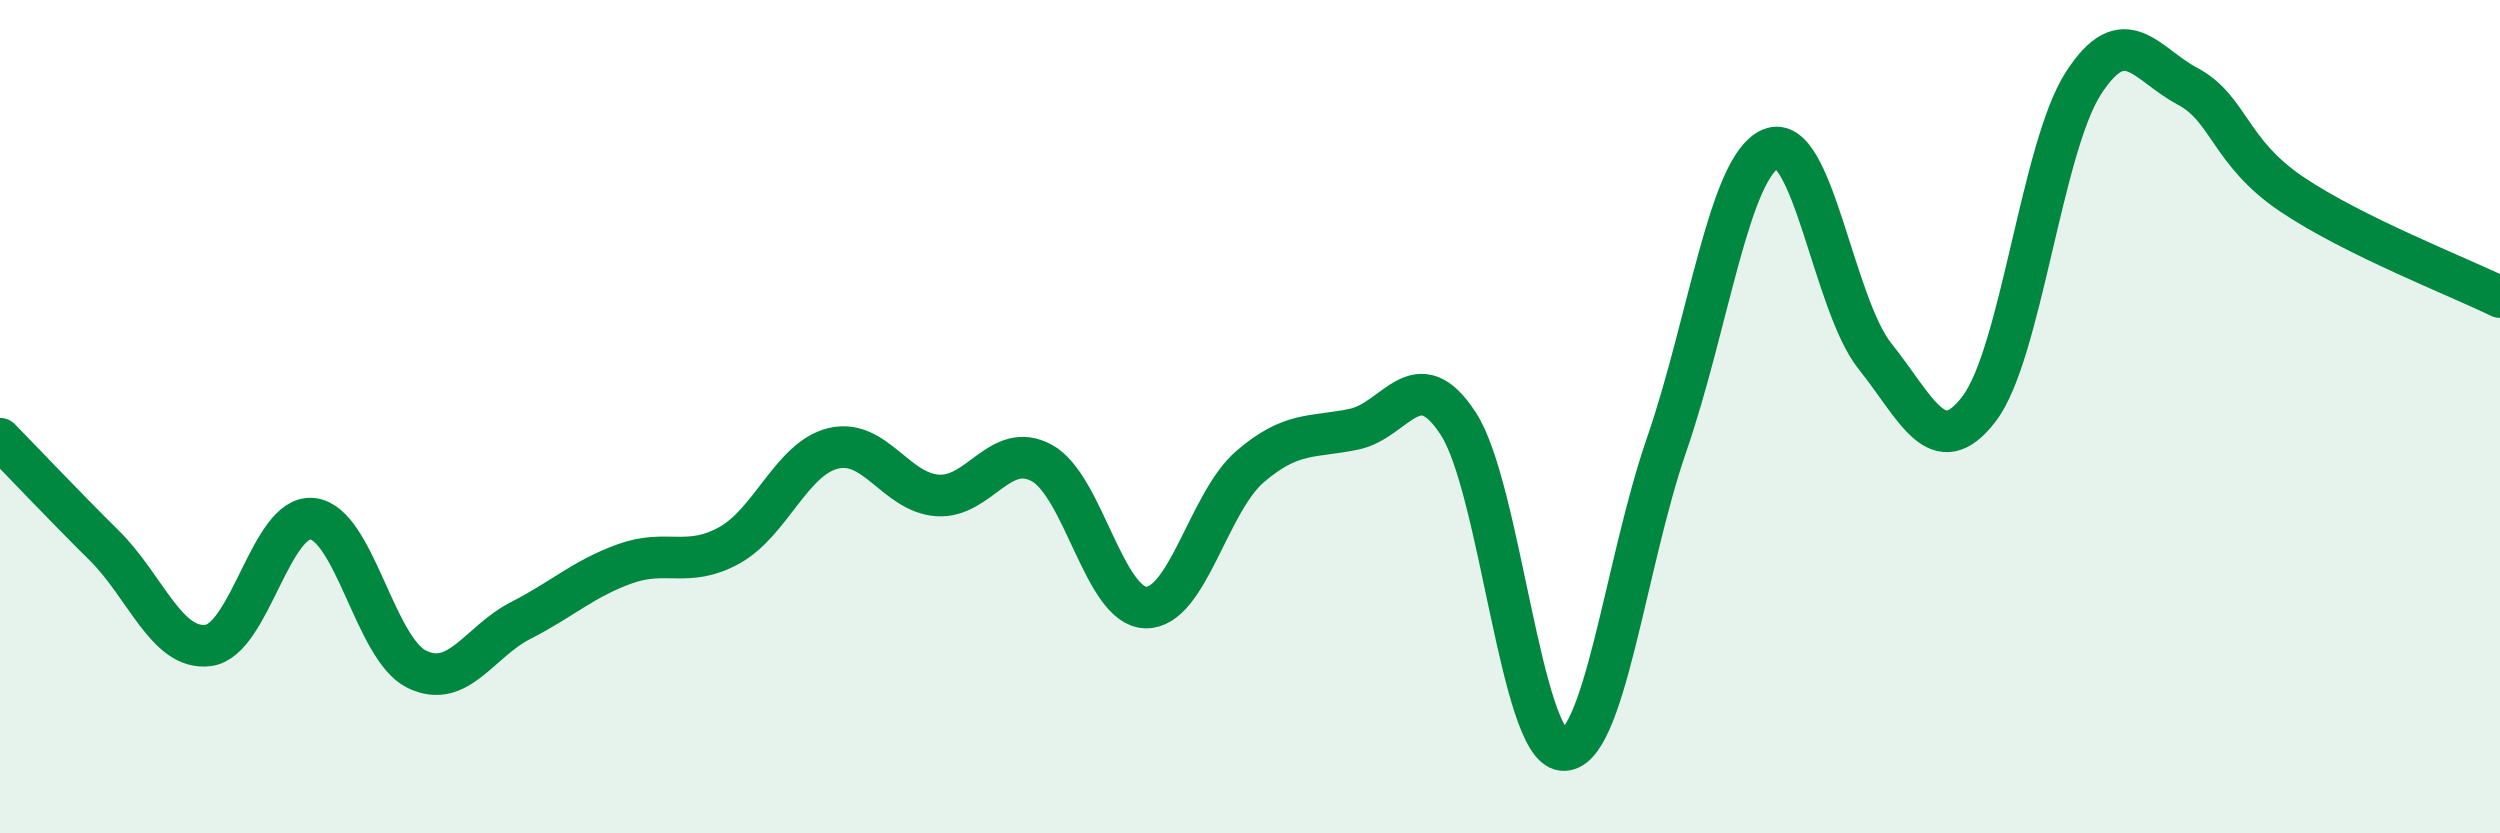
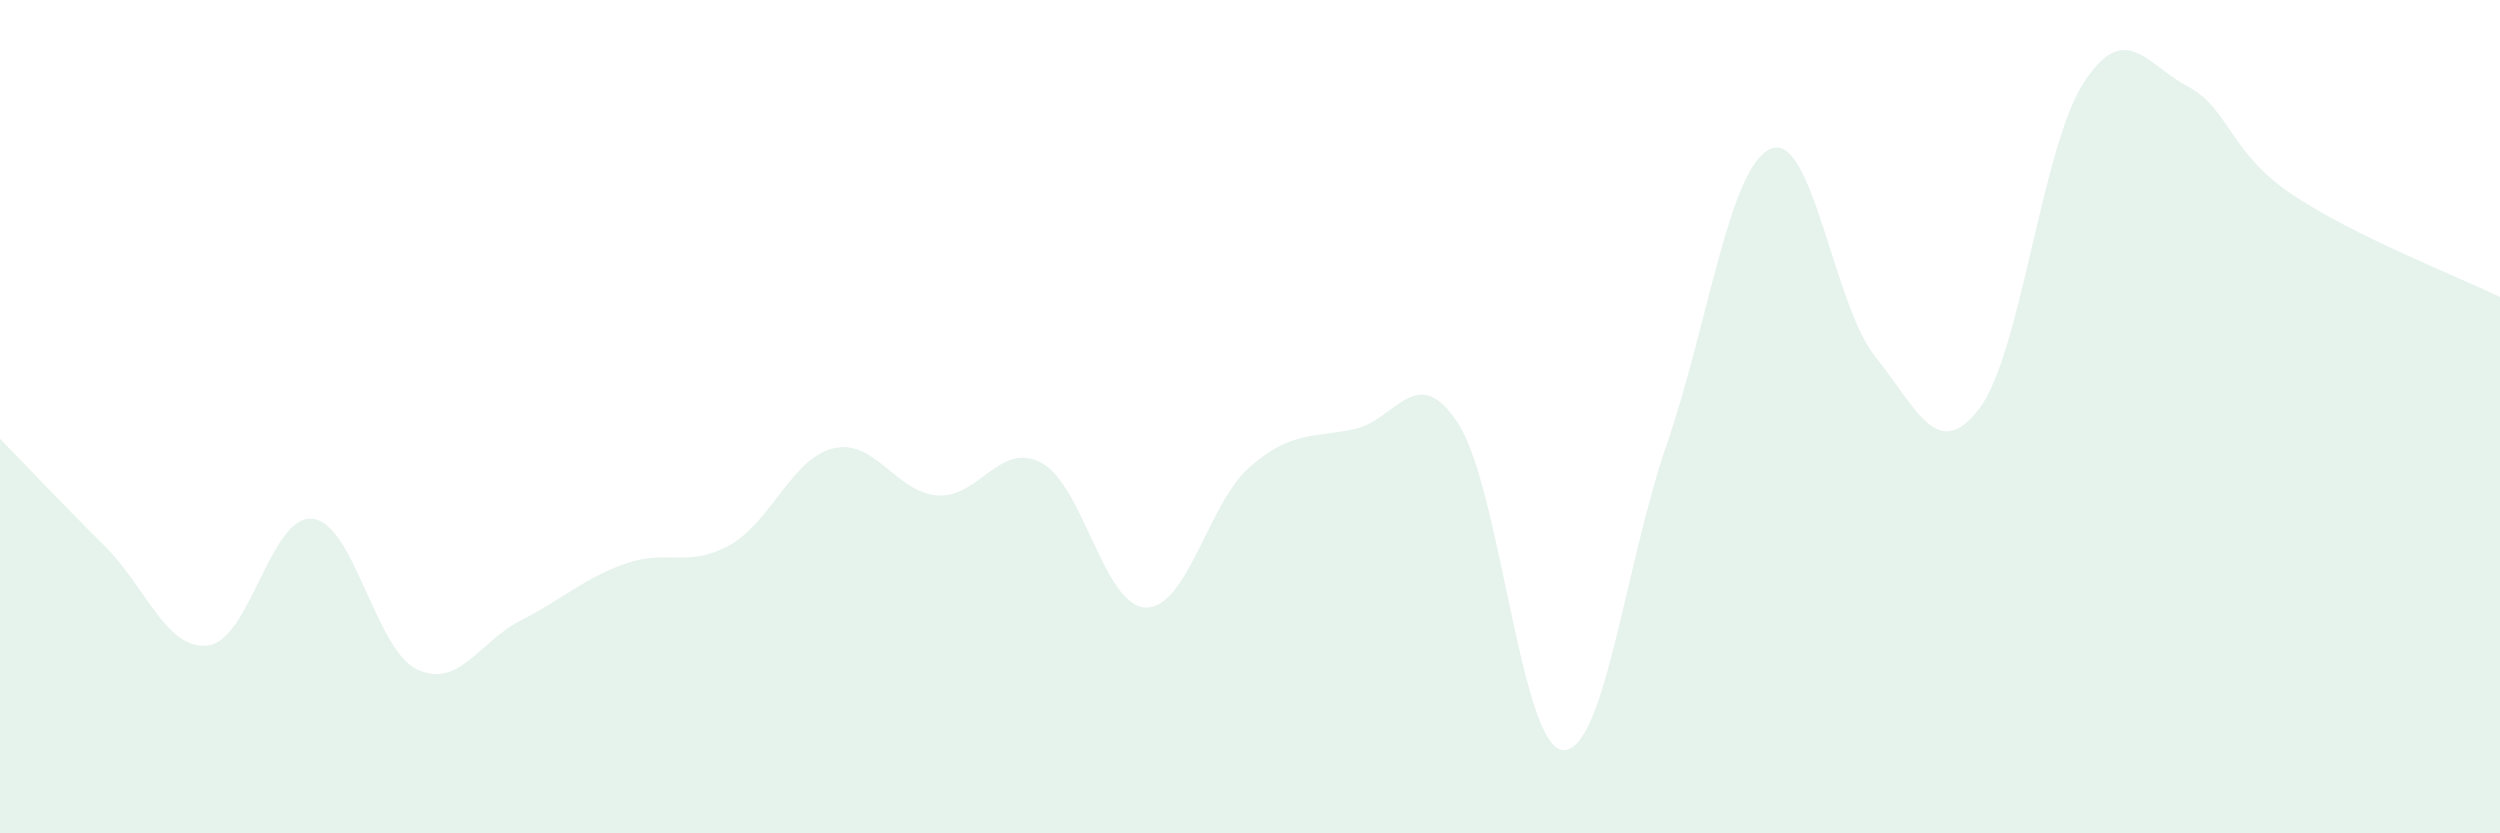
<svg xmlns="http://www.w3.org/2000/svg" width="60" height="20" viewBox="0 0 60 20">
  <path d="M 0,10.53 C 0.5,11.04 1.5,12.1 2.5,13.09 C 3.5,14.08 4,15.62 5,15.49 C 6,15.36 6.5,12.34 7.5,12.45 C 8.5,12.56 9,15.57 10,16.06 C 11,16.55 11.5,15.4 12.5,14.89 C 13.5,14.38 14,13.89 15,13.53 C 16,13.17 16.5,13.64 17.5,13.09 C 18.5,12.54 19,11 20,10.76 C 21,10.52 21.5,11.82 22.5,11.89 C 23.5,11.96 24,10.57 25,11.11 C 26,11.65 26.5,14.56 27.5,14.58 C 28.5,14.6 29,12.06 30,11.2 C 31,10.34 31.5,10.51 32.5,10.3 C 33.5,10.09 34,8.63 35,10.17 C 36,11.71 36.5,17.9 37.5,18 C 38.5,18.1 39,13.56 40,10.67 C 41,7.78 41.5,3.99 42.5,3.57 C 43.5,3.15 44,7.3 45,8.55 C 46,9.8 46.5,11.12 47.5,9.81 C 48.5,8.5 49,3.55 50,2 C 51,0.45 51.5,1.54 52.5,2.07 C 53.5,2.6 53.5,3.65 55,4.66 C 56.5,5.67 59,6.64 60,7.13L60 20L0 20Z" fill="#008740" opacity="0.1" stroke-linecap="round" stroke-linejoin="round" />
-   <path d="M 0,10.53 C 0.5,11.04 1.5,12.1 2.5,13.09 C 3.5,14.08 4,15.62 5,15.49 C 6,15.36 6.5,12.34 7.5,12.45 C 8.5,12.56 9,15.57 10,16.06 C 11,16.55 11.5,15.4 12.5,14.89 C 13.5,14.38 14,13.89 15,13.53 C 16,13.17 16.5,13.64 17.5,13.09 C 18.5,12.54 19,11 20,10.76 C 21,10.52 21.5,11.82 22.5,11.89 C 23.5,11.96 24,10.57 25,11.11 C 26,11.65 26.5,14.56 27.5,14.58 C 28.5,14.6 29,12.06 30,11.2 C 31,10.34 31.5,10.51 32.5,10.3 C 33.5,10.09 34,8.63 35,10.17 C 36,11.71 36.5,17.9 37.5,18 C 38.5,18.1 39,13.56 40,10.67 C 41,7.78 41.5,3.99 42.5,3.57 C 43.5,3.15 44,7.3 45,8.55 C 46,9.8 46.5,11.12 47.5,9.81 C 48.5,8.5 49,3.55 50,2 C 51,0.45 51.5,1.54 52.5,2.07 C 53.5,2.6 53.5,3.65 55,4.66 C 56.5,5.67 59,6.64 60,7.13" stroke="#008740" stroke-width="1" fill="none" stroke-linecap="round" stroke-linejoin="round" />
</svg>